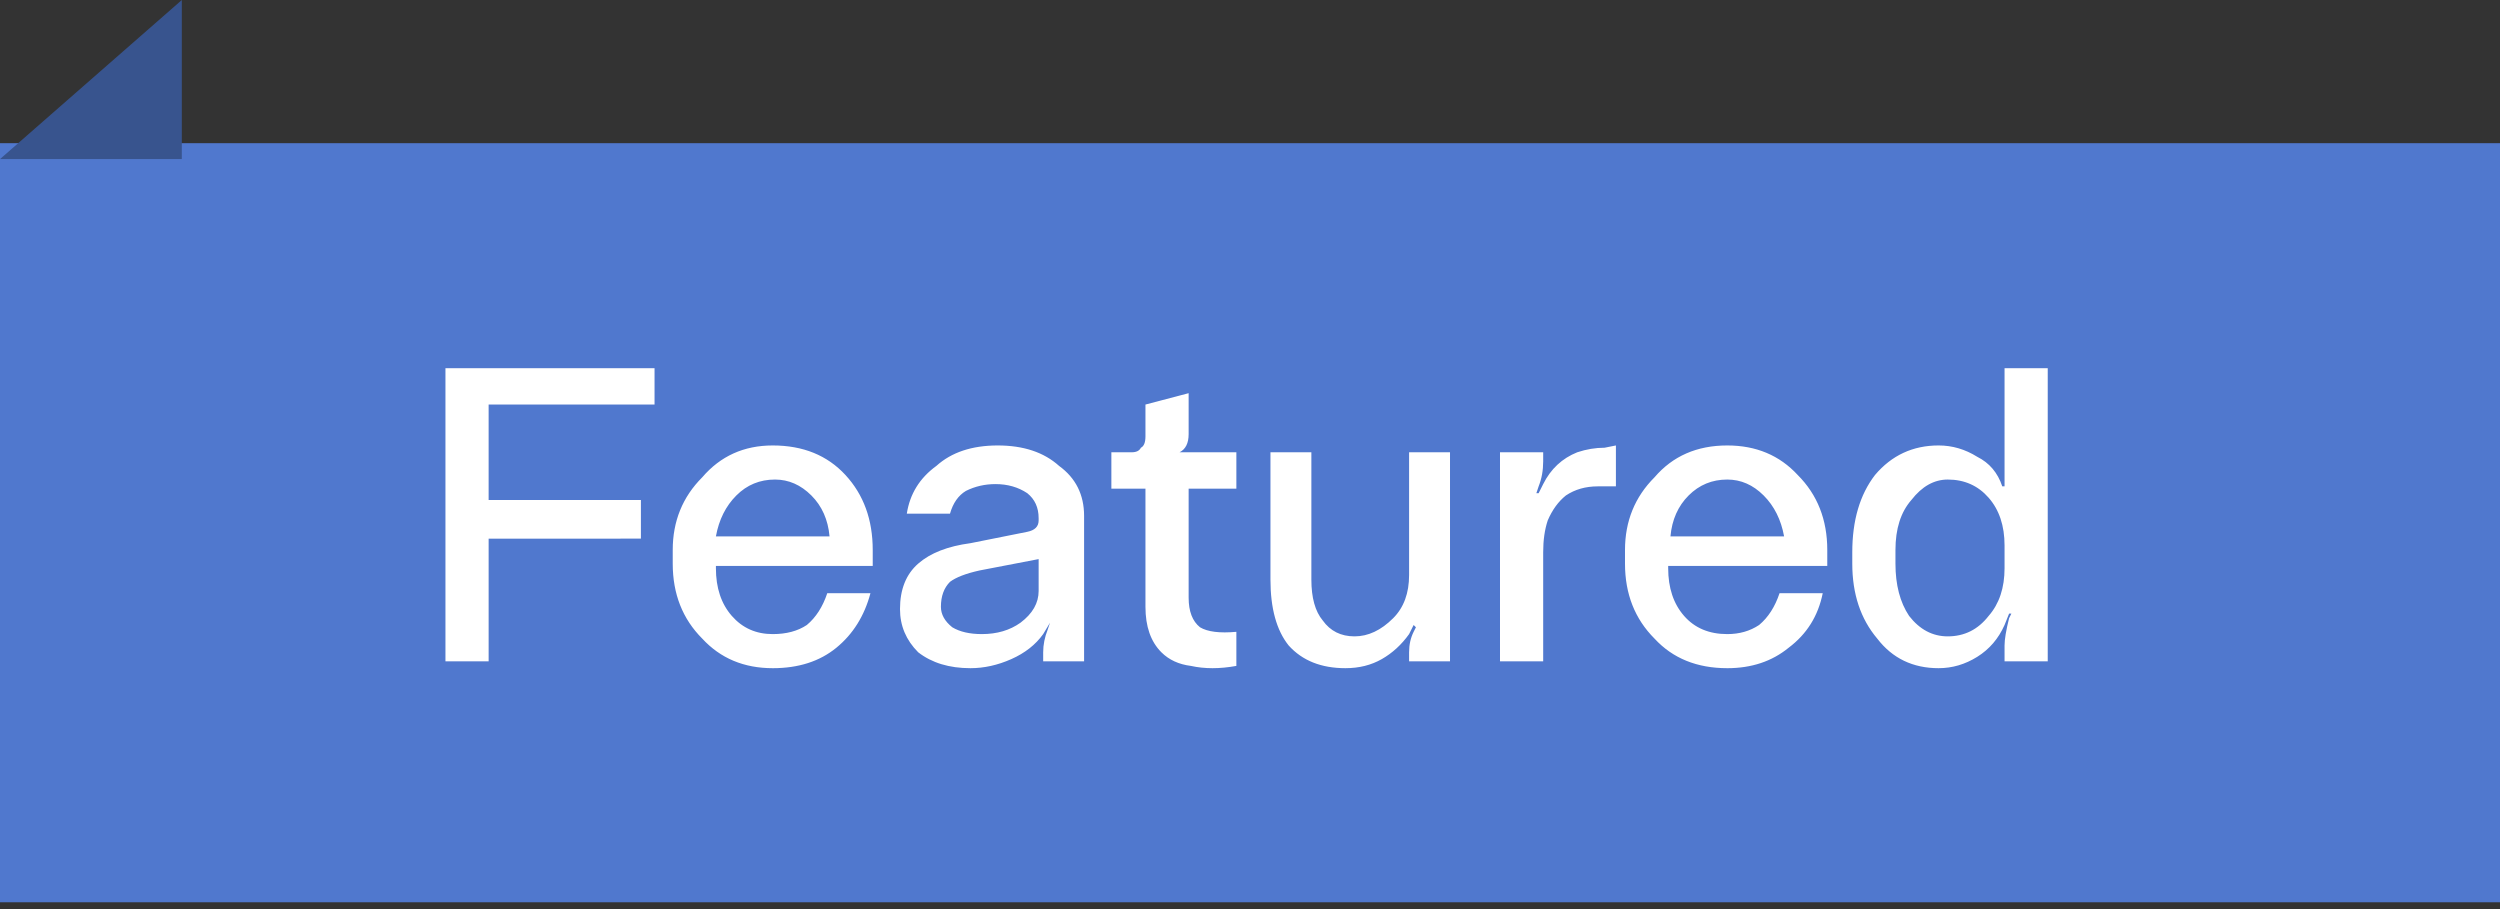
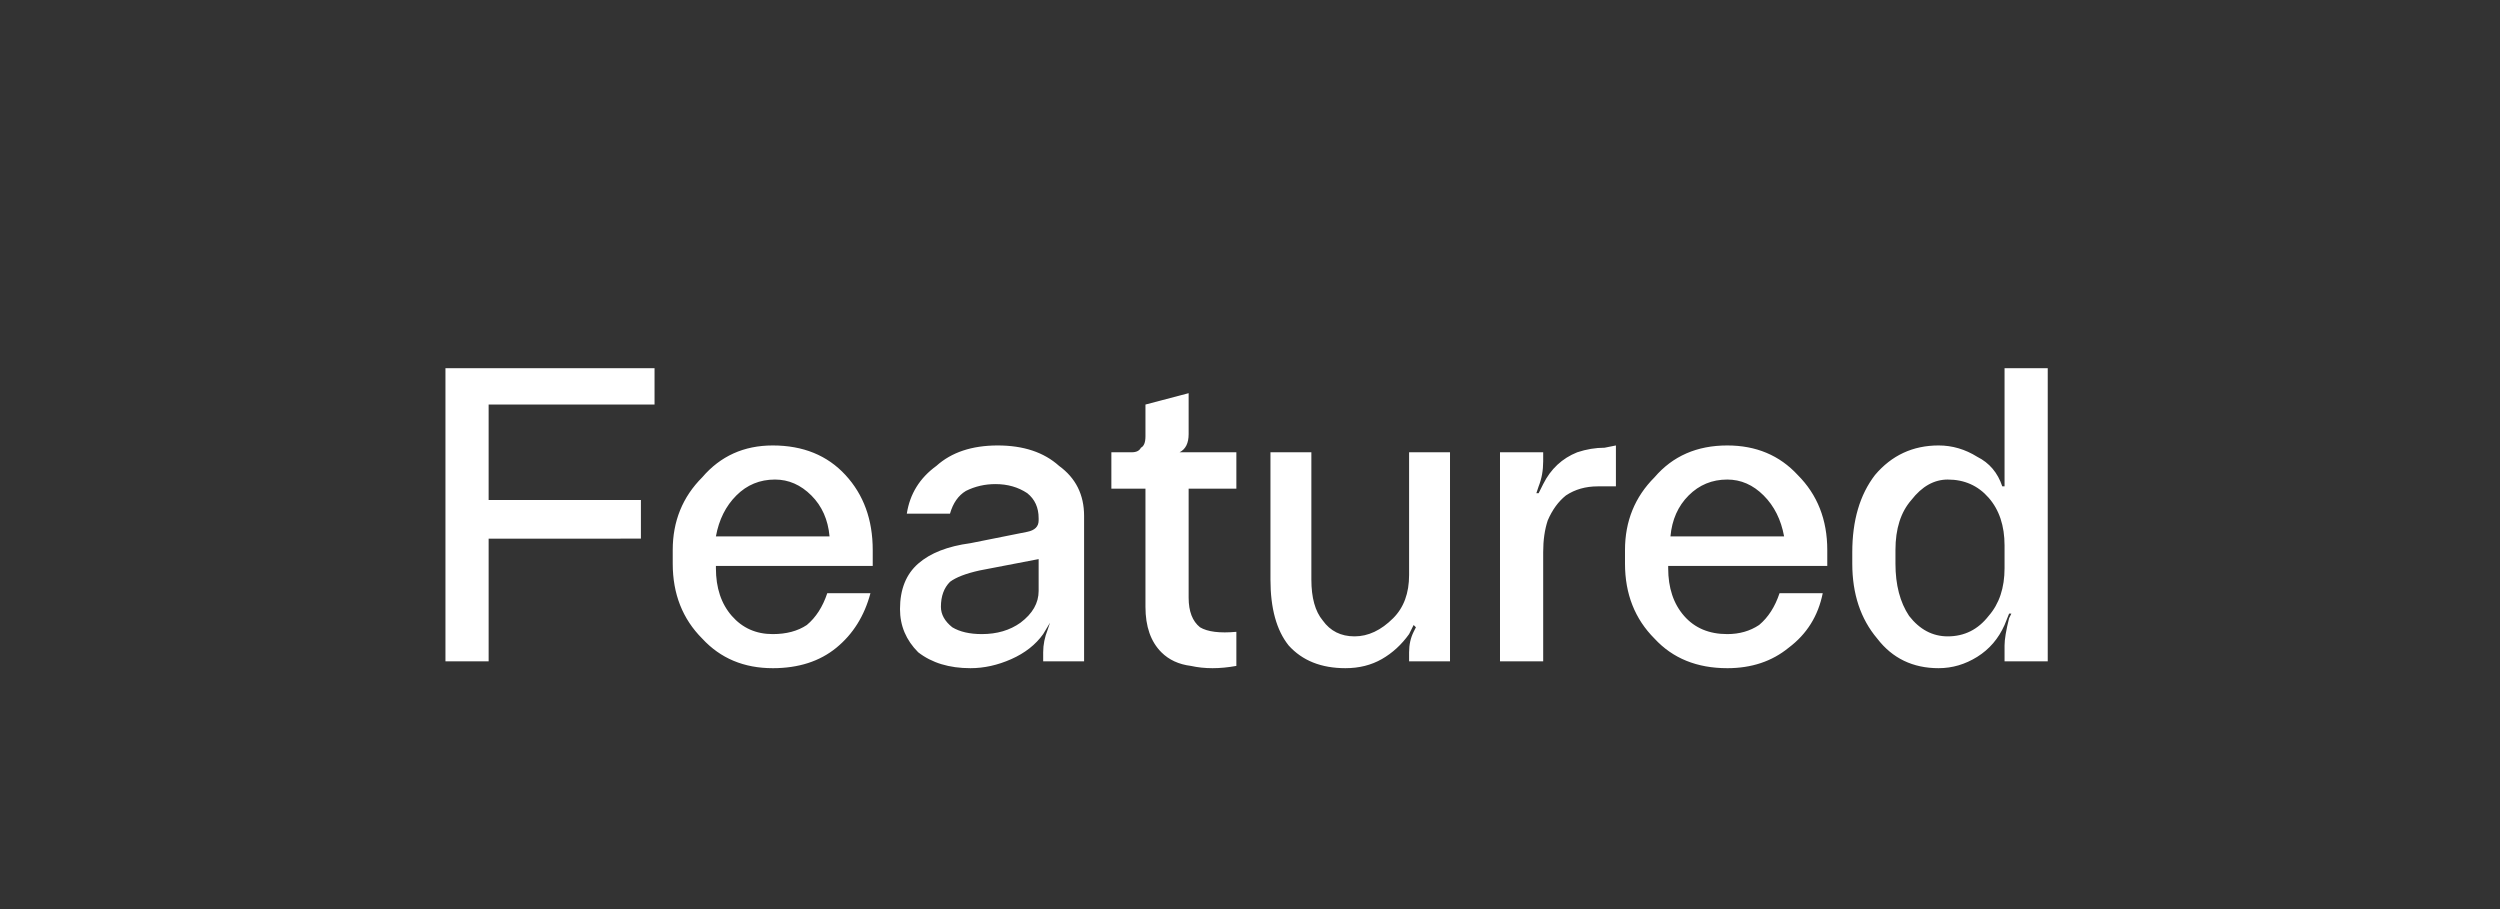
<svg xmlns="http://www.w3.org/2000/svg" version="1.2" viewBox="0 0 110 40" width="110" height="40">
  <rect x="0" y="0" width="110" height="40" fill="#333333" stroke="none" />
  <title>featured</title>
  <style>
		.s0 { fill: #5078ce } 
		.s1 { fill: #38548e } 
		.s2 { fill: #ffffff } 
	</style>
-   <path id="Shape 1" class="s0" d="m110 6.3v33.4h-110v-33.4z" />
-   <path id="Layer 2" class="s1" d="m0 7l8-7v7z" />
  <path id="Featured" fill-rule="evenodd" class="s2" d="m21.5 23.7v5.4h-1.9v-12.9h9.2v1.6h-7.3v4.2h6.7v1.7zm12.5 5.7q-1.9 0-3.1-1.3-1.3-1.3-1.3-3.3v-0.6q0-1.9 1.3-3.2 1.2-1.4 3.1-1.4 2 0 3.2 1.3 1.2 1.3 1.2 3.3v0.7h-6.9v0.1q0 1.3 0.7 2.1 0.7 0.8 1.8 0.8 0.9 0 1.5-0.4 0.6-0.5 0.9-1.4h1.9q-0.4 1.5-1.5 2.4-1.1 0.9-2.8 0.9zm-2.5-5.8h5q-0.1-1.1-0.8-1.8-0.7-0.7-1.6-0.7-1 0-1.7 0.7-0.7 0.7-0.9 1.8zm11.2 5.8q-1.4 0-2.3-0.7-0.8-0.8-0.8-1.9 0-1.3 0.8-2 0.8-0.7 2.3-0.9l2.5-0.5q0.5-0.1 0.5-0.5v-0.1q0-0.7-0.5-1.1-0.6-0.4-1.4-0.4-0.7 0-1.3 0.3-0.5 0.3-0.7 1h-1.9q0.2-1.3 1.3-2.1 1-0.9 2.7-0.9 1.7 0 2.7 0.9 1.1 0.8 1.1 2.2v6.4h-1.8v-0.4q0-0.5 0.2-1l0.1-0.3-0.3 0.5q-0.5 0.7-1.4 1.1-0.9 0.4-1.8 0.4zm0.5-1.5q1 0 1.7-0.5 0.8-0.6 0.8-1.4v-1.4l-2.6 0.5q-0.9 0.2-1.3 0.5-0.4 0.4-0.4 1.1 0 0.5 0.5 0.9 0.5 0.3 1.3 0.3zm11.2-0.1v1.5q-1.1 0.2-2 0-0.8-0.1-1.3-0.6-0.7-0.7-0.7-2v-5.2h-1.5v-1.6h0.9q0.3 0 0.4-0.2 0.2-0.1 0.2-0.5v-1.4l1.9-0.5v1.8q0 0.6-0.4 0.8h2.5v1.6h-2.1v4.8q0 0.9 0.5 1.3 0.5 0.3 1.6 0.2zm4.8 1.6q-1.6 0-2.5-1-0.8-1-0.8-2.9v-5.6h1.8v5.6q0 1.2 0.5 1.8 0.5 0.7 1.4 0.7 0.9 0 1.7-0.8 0.7-0.7 0.7-1.9v-5.4h1.8v9.2h-1.8v-0.4q0-0.5 0.2-0.9l0.1-0.2-0.1-0.1-0.2 0.4q-0.5 0.7-1.2 1.1-0.7 0.4-1.6 0.4zm8.7-5.1v4.8h-1.9v-9.2h1.9v0.4q0 0.6-0.2 1.1l-0.1 0.3h0.1l0.2-0.4q0.5-1 1.5-1.4 0.6-0.2 1.2-0.2l0.5-0.1v1.8h-0.8q-0.8 0-1.4 0.4-0.5 0.4-0.8 1.1-0.2 0.6-0.2 1.4zm8.1 5.1q-2 0-3.2-1.3-1.3-1.3-1.3-3.3v-0.6q0-1.9 1.3-3.2 1.2-1.4 3.2-1.4 1.9 0 3.1 1.3 1.3 1.3 1.3 3.3v0.7h-7v0.1q0 1.3 0.7 2.1 0.7 0.8 1.9 0.8 0.8 0 1.4-0.4 0.6-0.5 0.9-1.4h1.9q-0.3 1.5-1.5 2.4-1.1 0.9-2.7 0.9zm-2.5-5.8h5q-0.2-1.1-0.9-1.8-0.7-0.7-1.6-0.7-1 0-1.7 0.7-0.7 0.7-0.8 1.8zm11.8 5.8q-1.7 0-2.7-1.3-1.1-1.3-1.1-3.3v-0.5q0-2.1 1-3.4 1.1-1.3 2.8-1.3 0.9 0 1.7 0.5 0.8 0.4 1.1 1.3h0.1v-5.2h1.9v12.9h-1.9v-0.7q0-0.4 0.2-1.2l0.1-0.2h-0.1l-0.2 0.5q-0.4 0.9-1.2 1.4-0.8 0.5-1.7 0.5zm0.4-1.4q1.1 0 1.8-0.9 0.7-0.8 0.7-2.1v-1q0-1.3-0.7-2.1-0.7-0.8-1.8-0.8-0.9 0-1.6 0.9-0.7 0.8-0.7 2.2v0.6q0 1.4 0.6 2.3 0.7 0.9 1.7 0.9z" />
</svg>